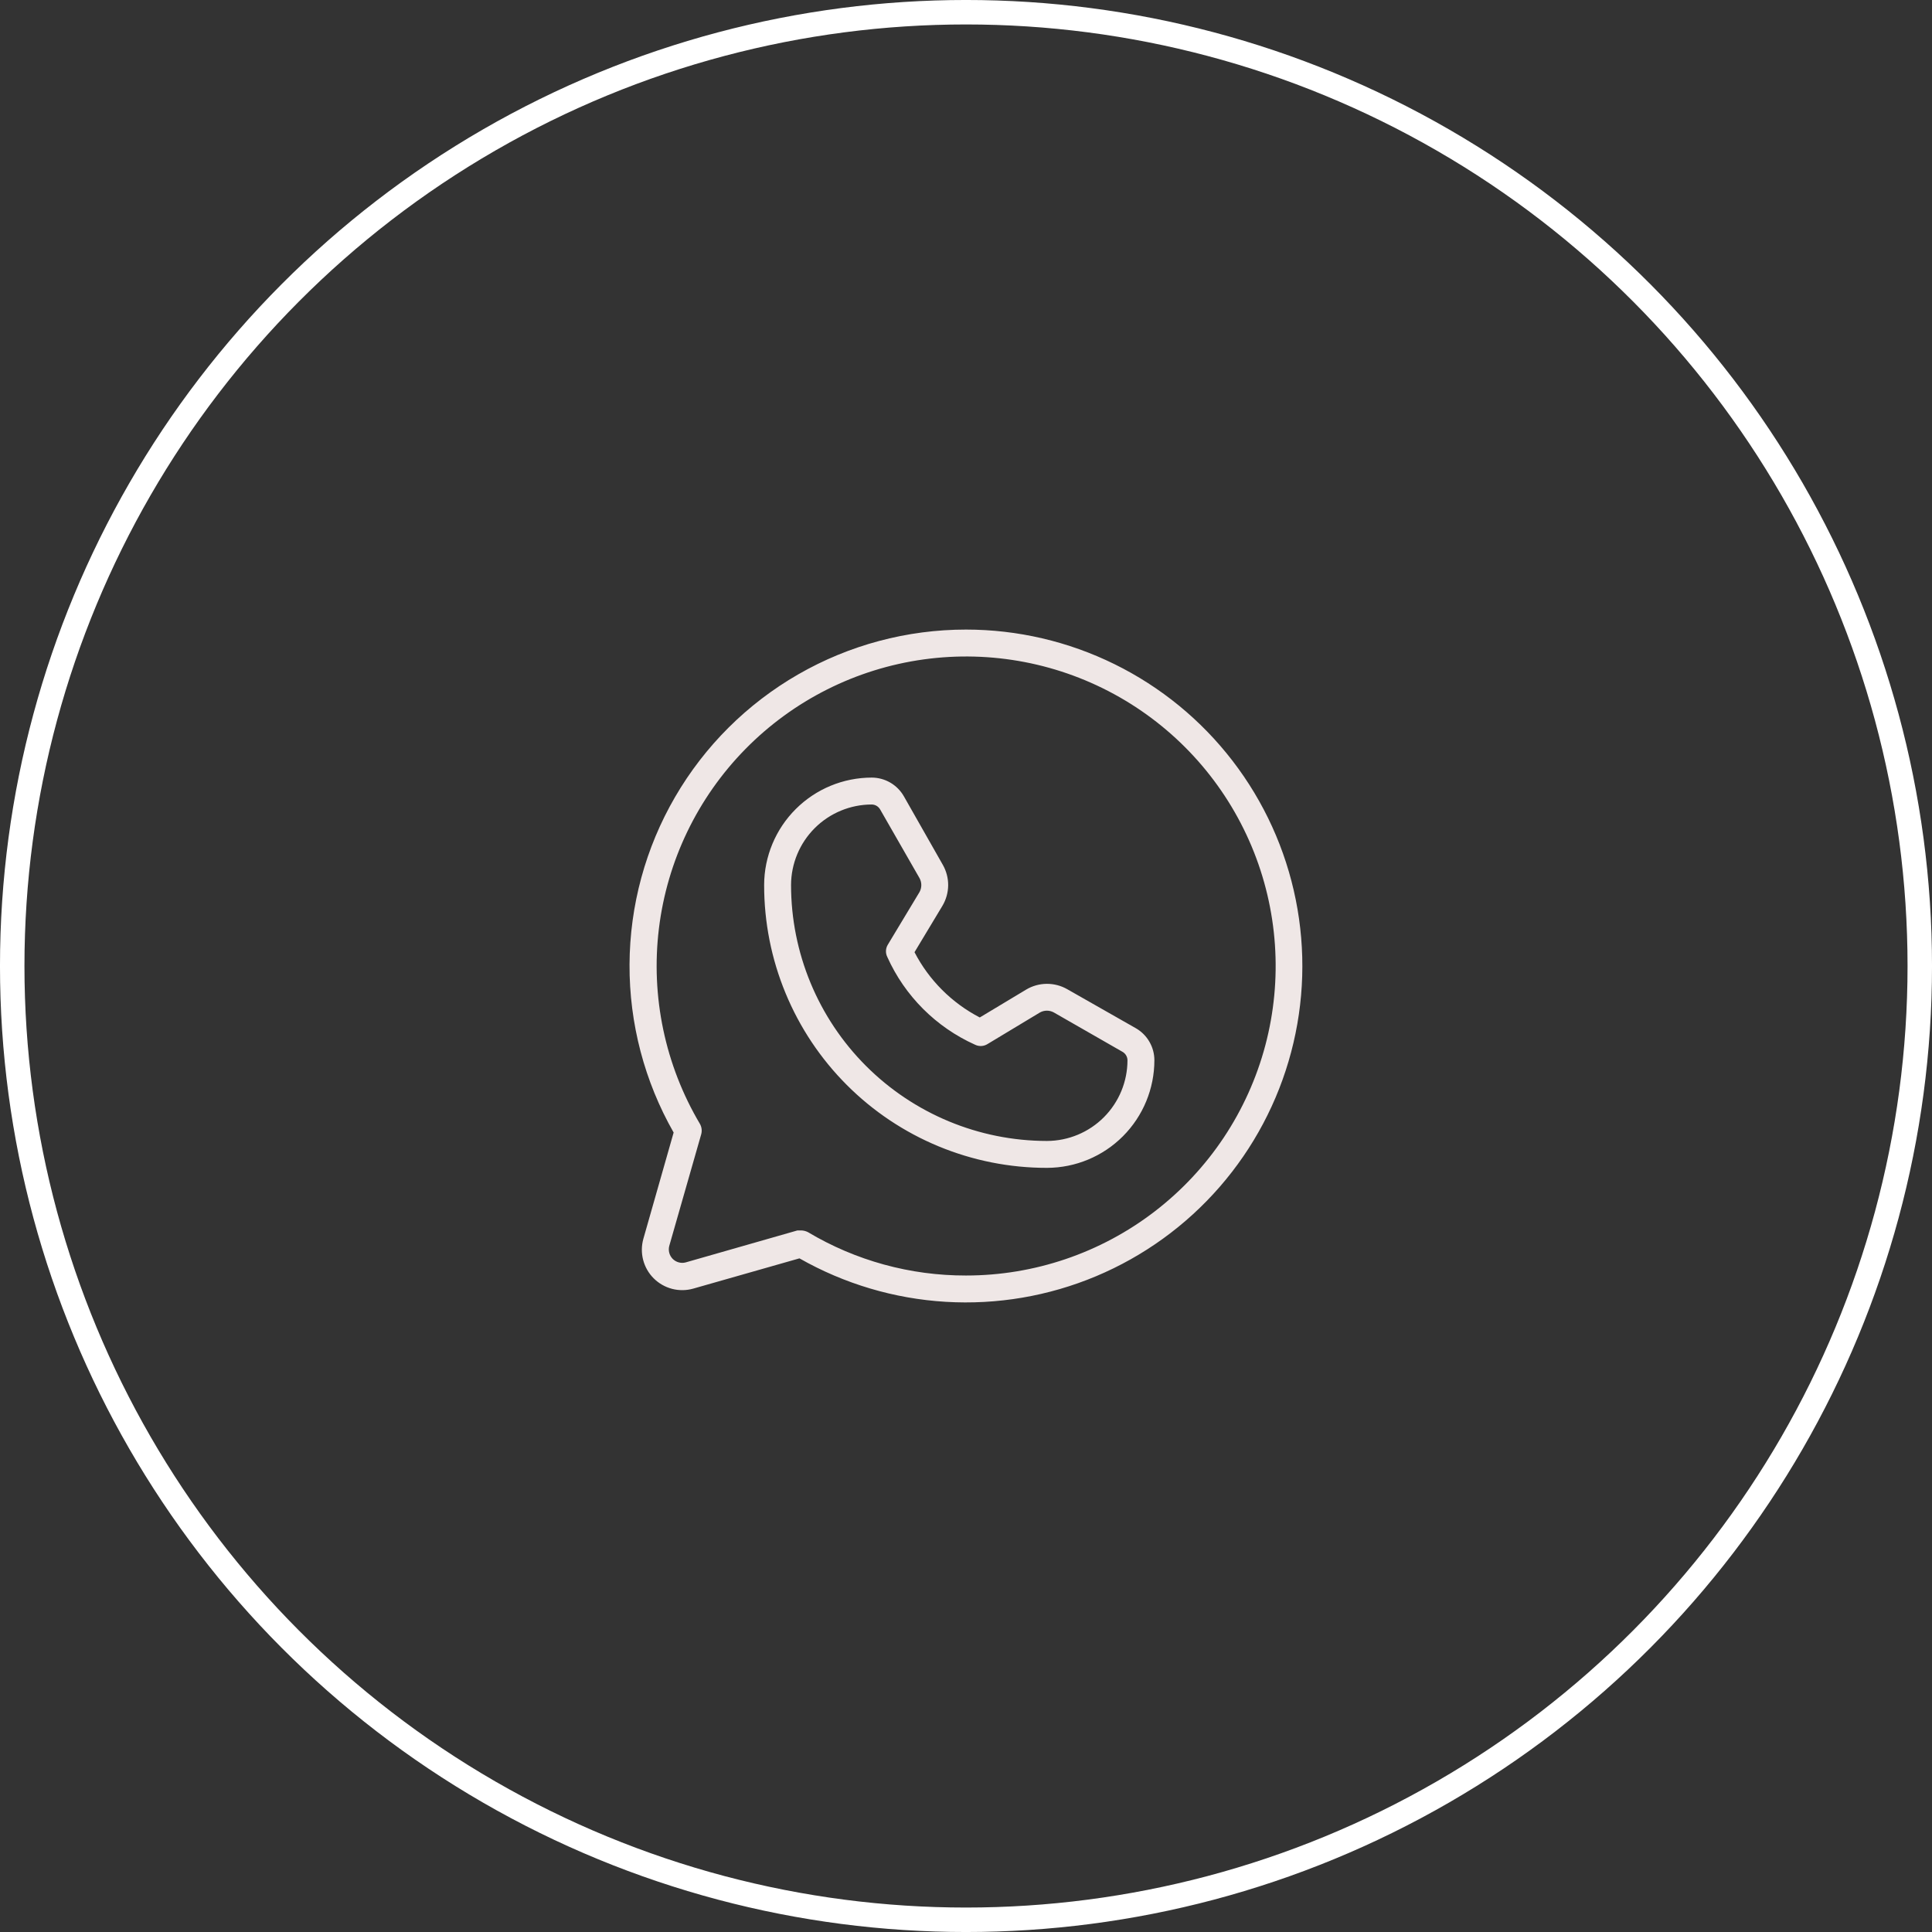
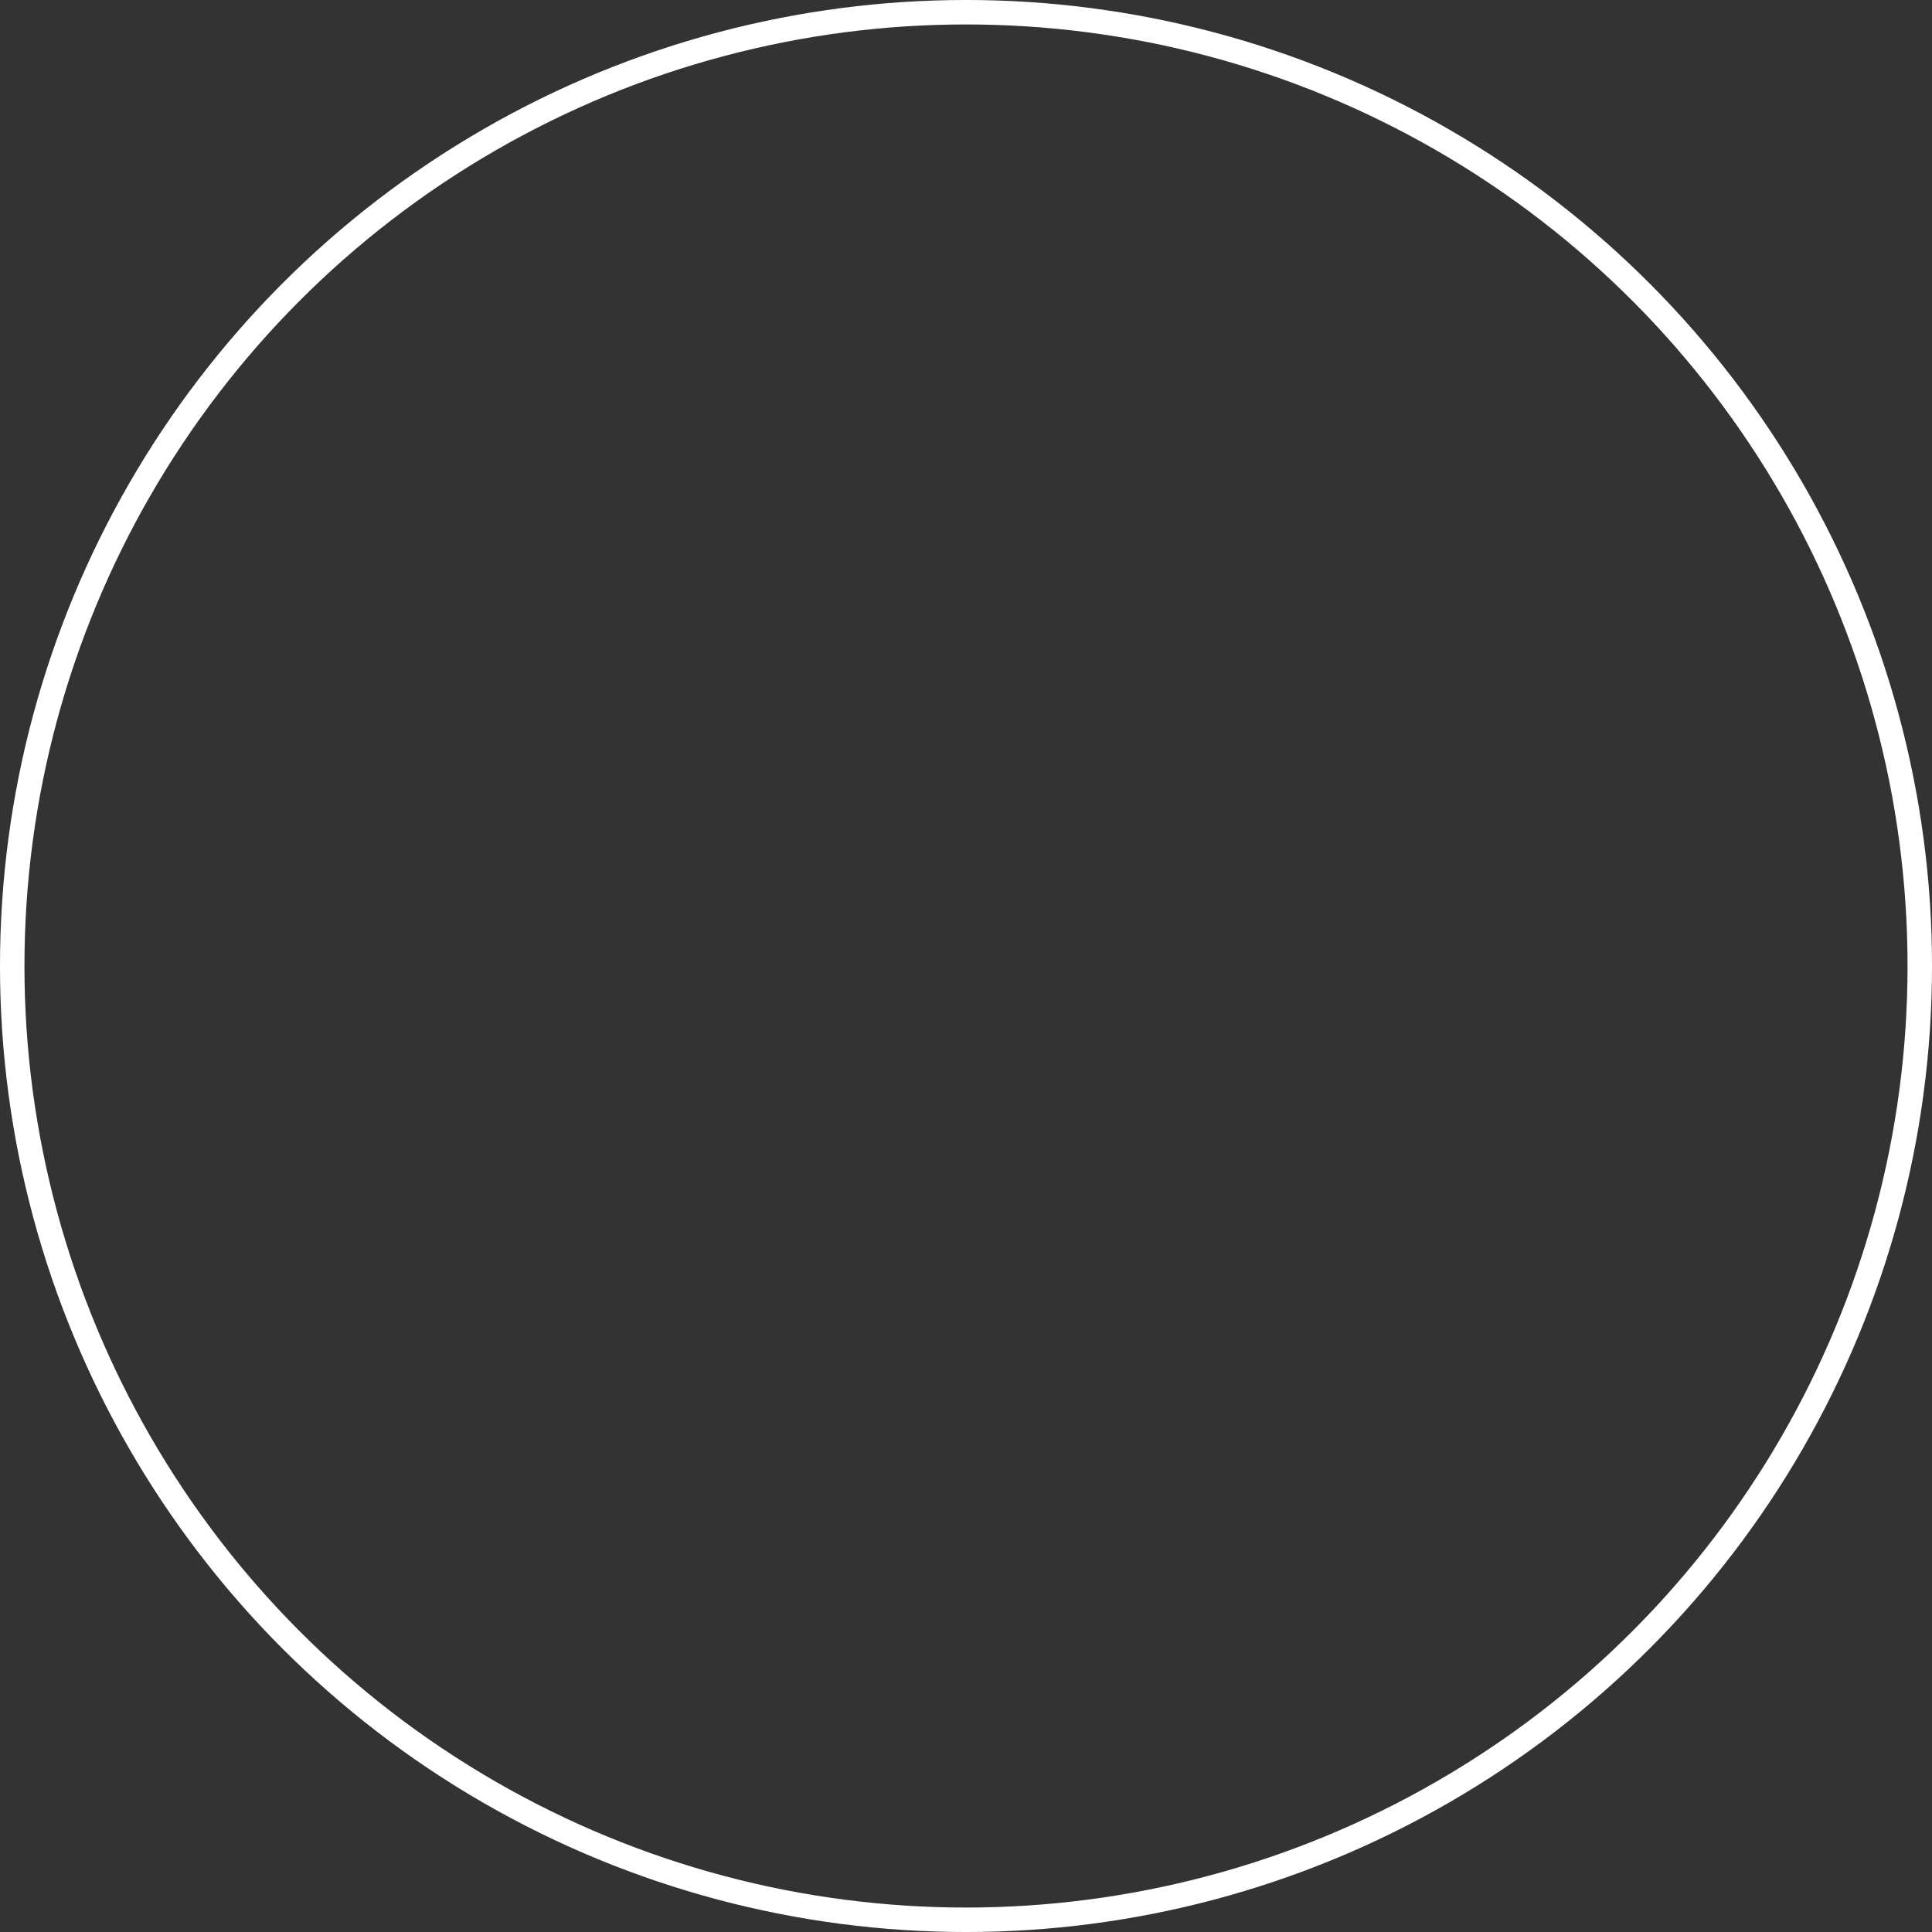
<svg xmlns="http://www.w3.org/2000/svg" width="83" height="83" viewBox="0 0 83 83" fill="none">
  <rect x="0" y="0" width="83" height="83" fill="#333333" stroke="none" />
  <circle cx="41.5" cy="41.5" r="40.975" stroke="white" stroke-width="1.051" />
-   <path d="M41.5 27.047C38.969 27.047 36.484 27.71 34.291 28.972C32.097 30.234 30.274 32.049 29.003 34.237C27.731 36.424 27.056 38.907 27.045 41.437C27.034 43.967 27.687 46.456 28.94 48.654L27.639 53.221C27.556 53.518 27.553 53.831 27.631 54.13C27.709 54.428 27.864 54.7 28.082 54.917C28.3 55.135 28.572 55.291 28.87 55.369C29.168 55.447 29.482 55.444 29.778 55.361L34.345 54.06C36.269 55.155 38.418 55.794 40.627 55.927C42.836 56.06 45.046 55.684 47.087 54.828C49.128 53.972 50.945 52.659 52.398 50.99C53.851 49.32 54.902 47.34 55.468 45.2C56.035 43.061 56.103 40.82 55.666 38.65C55.23 36.48 54.301 34.44 52.951 32.686C51.602 30.932 49.867 29.511 47.882 28.534C45.896 27.556 43.713 27.047 41.5 27.047V27.047ZM41.5 54.797C39.108 54.802 36.76 54.158 34.707 52.932C34.617 52.887 34.518 52.862 34.418 52.86H34.259L29.46 54.233C29.362 54.26 29.259 54.26 29.161 54.233C29.063 54.207 28.973 54.155 28.901 54.084C28.83 54.012 28.778 53.922 28.752 53.824C28.726 53.726 28.726 53.623 28.752 53.525L30.125 48.727C30.166 48.575 30.145 48.414 30.067 48.279C28.572 45.755 27.953 42.807 28.307 39.894C28.661 36.982 29.969 34.269 32.026 32.177C34.083 30.085 36.774 28.732 39.68 28.329C42.586 27.926 45.544 28.496 48.093 29.949C50.641 31.402 52.638 33.657 53.771 36.363C54.904 39.069 55.111 42.074 54.359 44.91C53.606 47.746 51.937 50.253 49.611 52.041C47.285 53.83 44.433 54.798 41.5 54.797V54.797ZM48.798 44.174L45.85 42.497C45.581 42.343 45.276 42.264 44.966 42.266C44.657 42.269 44.353 42.353 44.087 42.512L42.092 43.711C40.891 43.088 39.911 42.109 39.288 40.907L40.488 38.913C40.646 38.647 40.731 38.343 40.734 38.033C40.736 37.723 40.656 37.419 40.502 37.15L38.826 34.201C38.687 33.96 38.486 33.76 38.245 33.62C38.005 33.481 37.731 33.407 37.453 33.406C36.229 33.406 35.054 33.892 34.188 34.756C33.321 35.62 32.831 36.793 32.828 38.017C32.826 39.612 33.138 41.193 33.748 42.667C34.357 44.142 35.251 45.482 36.379 46.611C37.506 47.74 38.845 48.635 40.319 49.246C41.793 49.857 43.373 50.172 44.968 50.172H44.983C46.207 50.168 47.38 49.679 48.244 48.812C49.108 47.945 49.593 46.771 49.593 45.547C49.593 45.268 49.519 44.995 49.379 44.754C49.24 44.513 49.04 44.313 48.798 44.174V44.174ZM44.983 49.016H44.968C42.054 49.012 39.26 47.851 37.2 45.789C35.141 43.727 33.984 40.931 33.984 38.017C33.988 37.099 34.355 36.221 35.005 35.573C35.655 34.926 36.535 34.562 37.453 34.562C37.527 34.563 37.599 34.584 37.663 34.622C37.726 34.66 37.778 34.715 37.814 34.779L39.505 37.728C39.554 37.819 39.58 37.92 39.58 38.024C39.58 38.127 39.554 38.229 39.505 38.32L38.147 40.575C38.096 40.654 38.068 40.745 38.062 40.839C38.057 40.932 38.076 41.026 38.118 41.11C38.87 42.787 40.213 44.129 41.89 44.882C41.974 44.923 42.067 44.942 42.161 44.937C42.255 44.932 42.345 44.903 42.425 44.853L44.679 43.495C44.77 43.445 44.872 43.419 44.976 43.419C45.079 43.419 45.181 43.445 45.272 43.495L48.22 45.185C48.285 45.221 48.339 45.273 48.377 45.337C48.416 45.401 48.436 45.473 48.437 45.547C48.437 46.464 48.074 47.344 47.426 47.995C46.779 48.645 45.9 49.012 44.983 49.016V49.016Z" fill="#EFE7E6" />
</svg>